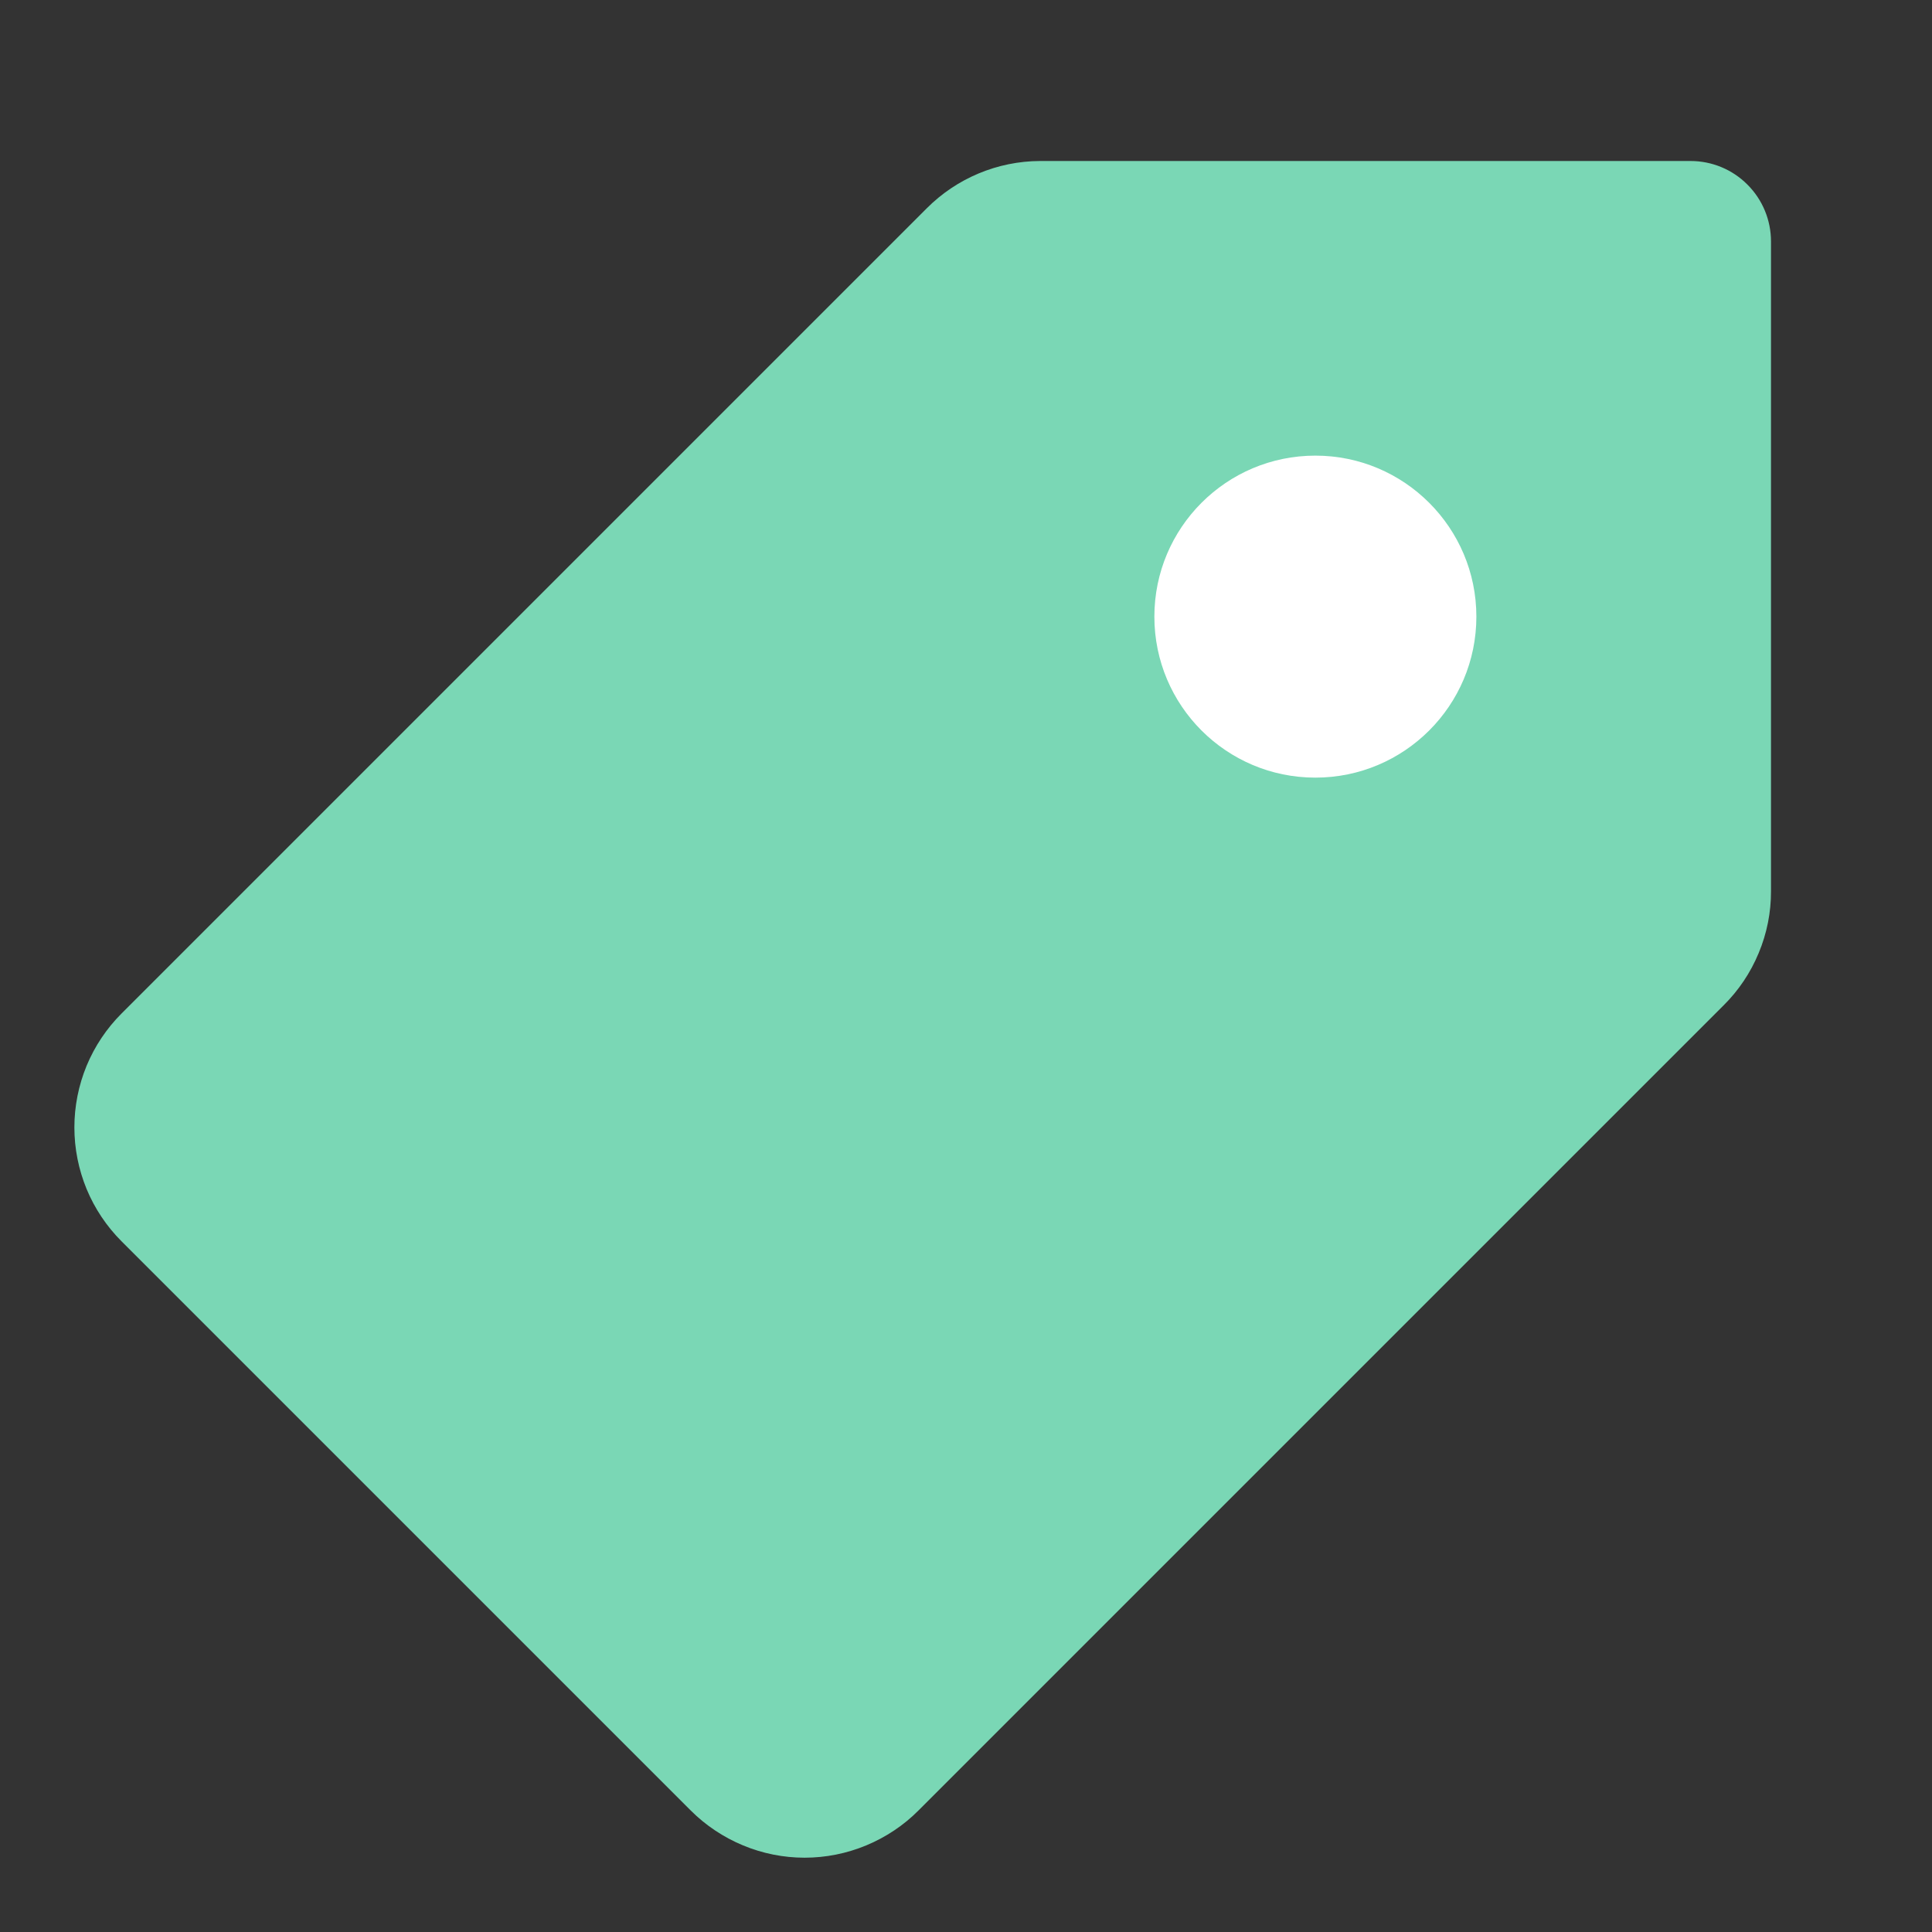
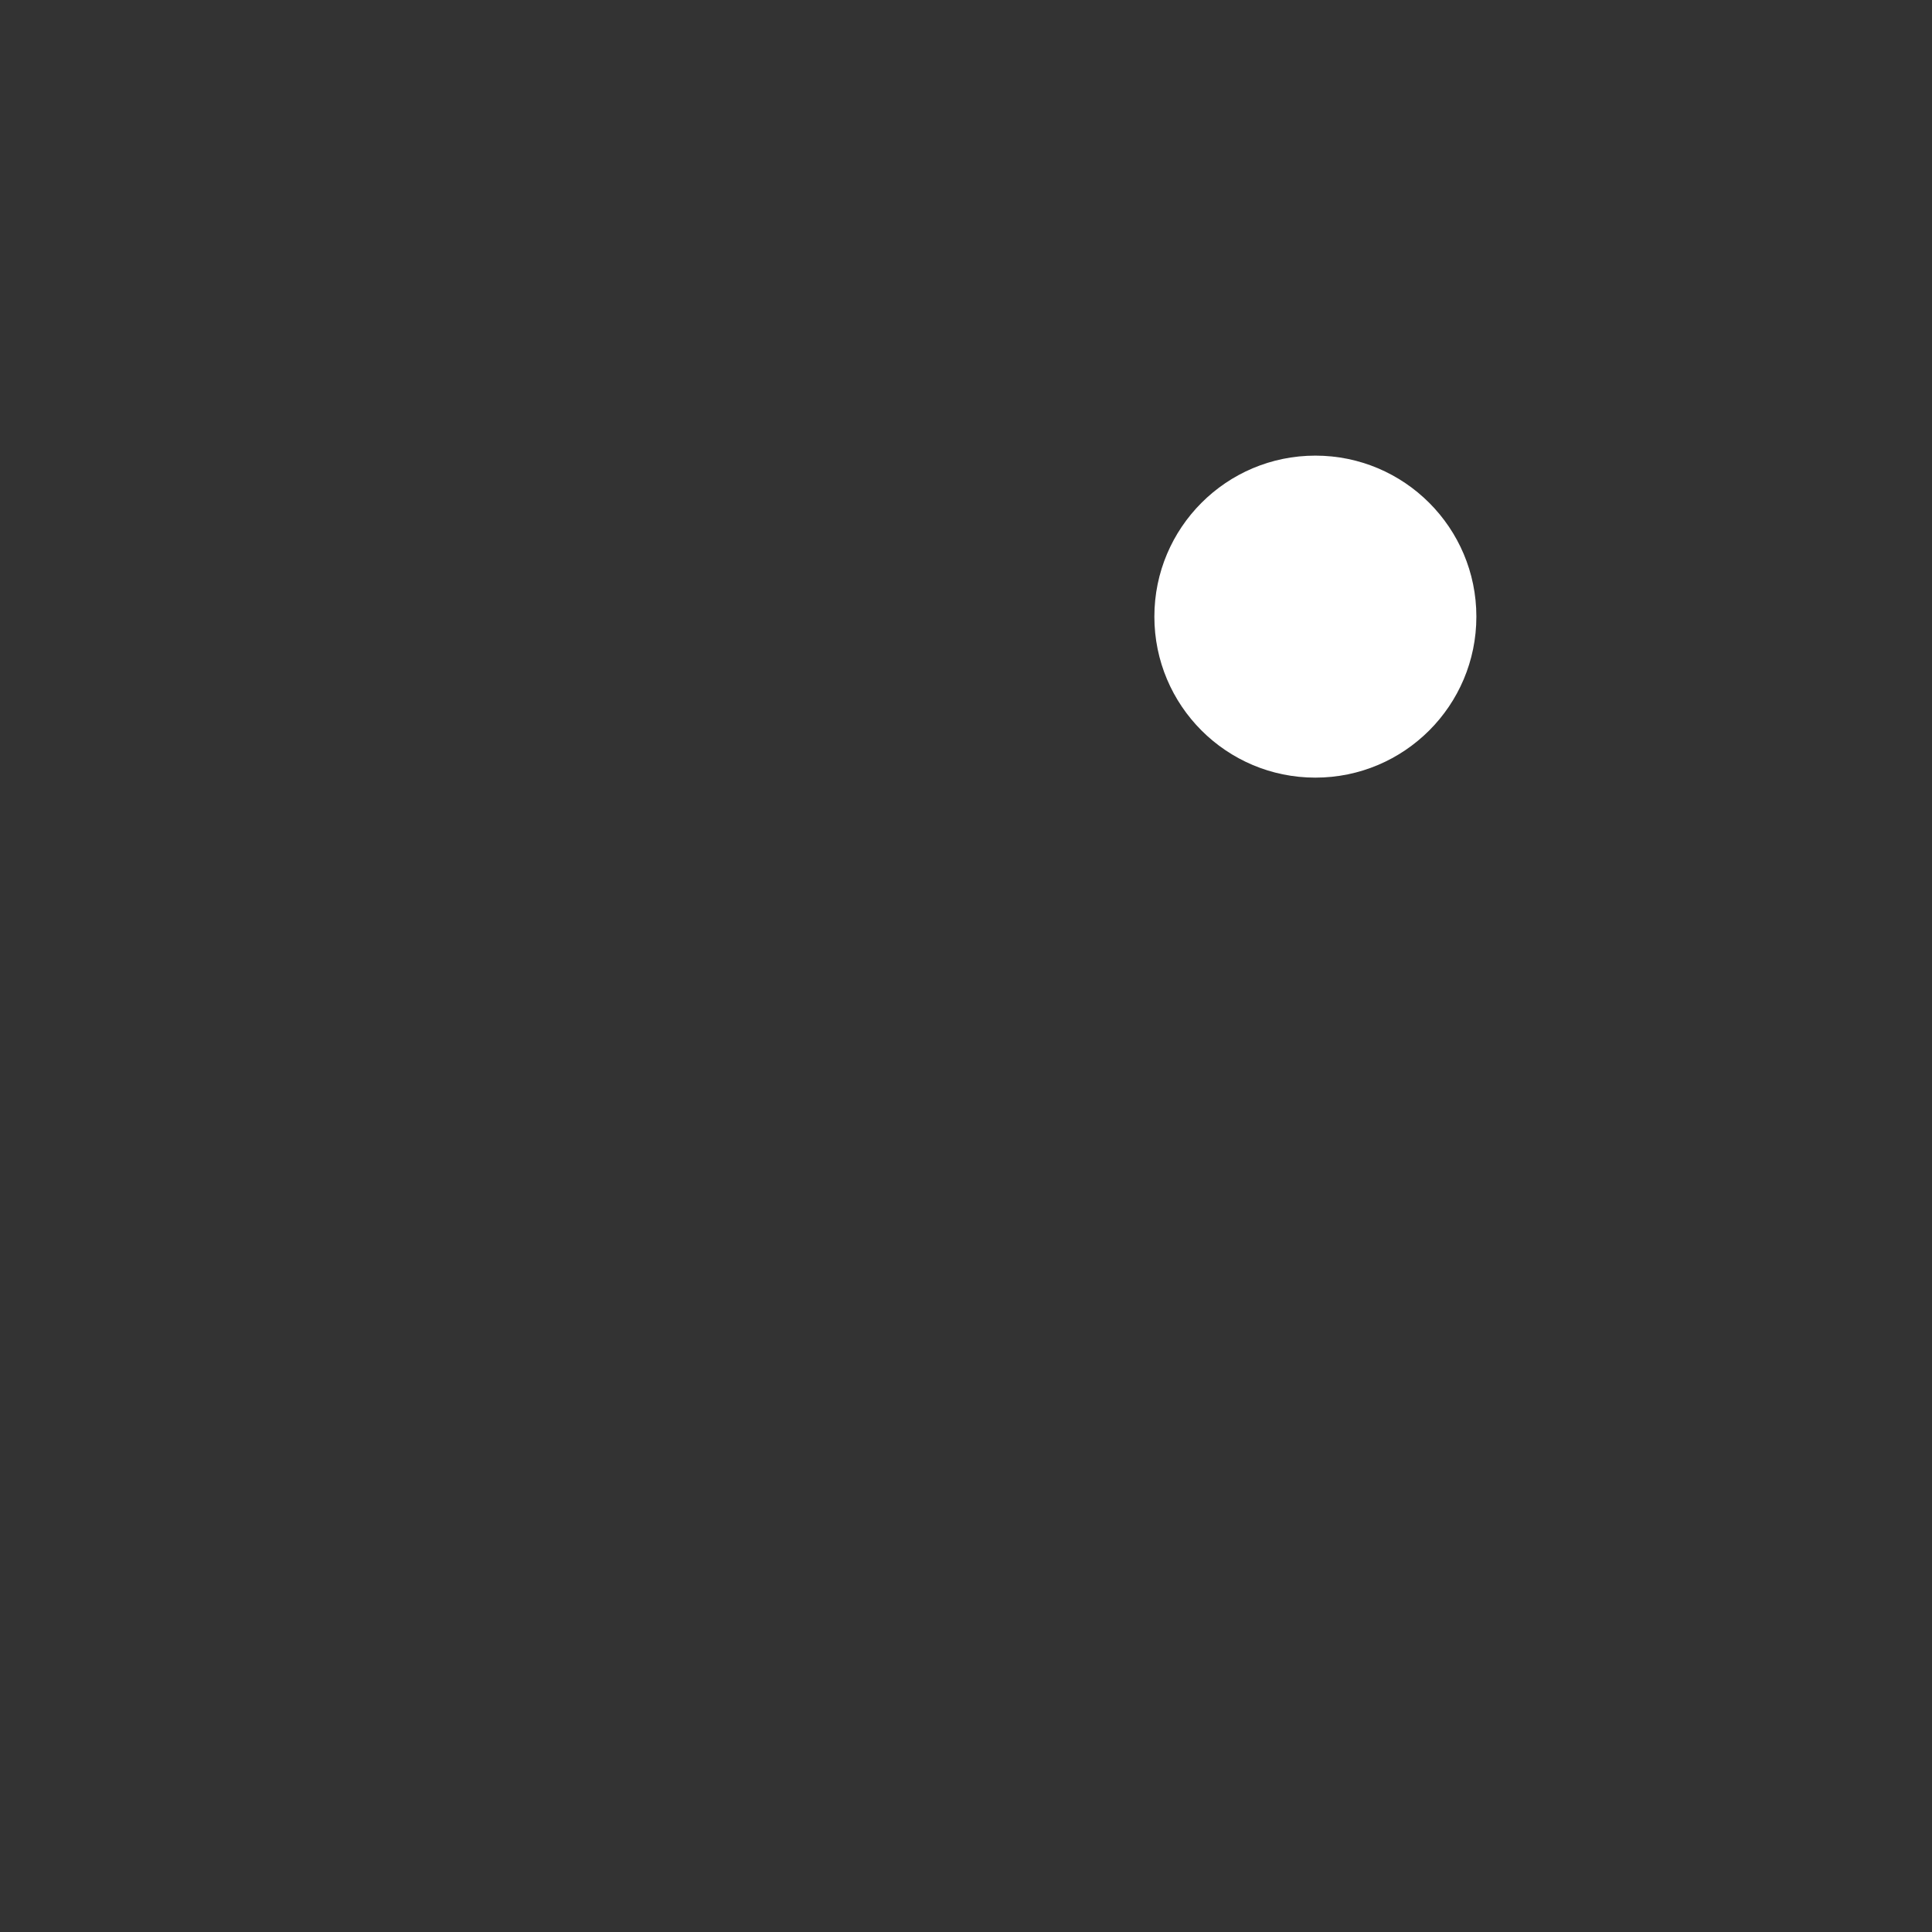
<svg xmlns="http://www.w3.org/2000/svg" width="24" height="24" viewBox="0 0 24 24" fill="none">
  <rect x="0" y="0" width="24" height="24" fill="#333333" stroke="none" />
-   <path d="M12.92 2H21C21.266 2 21.52 2.105 21.707 2.293C21.895 2.48 22 2.735 22 3V11.07C22.001 11.334 21.949 11.595 21.847 11.839C21.746 12.083 21.598 12.304 21.41 12.49L11.41 22.49C11.225 22.676 11.004 22.823 10.761 22.924C10.518 23.025 10.258 23.077 9.995 23.077C9.733 23.077 9.472 23.025 9.23 22.924C8.987 22.823 8.766 22.676 8.58 22.49L1.51 15.42C1.324 15.234 1.177 15.014 1.076 14.771C0.976 14.528 0.924 14.268 0.924 14.005C0.924 13.742 0.976 13.482 1.076 13.239C1.177 12.996 1.324 12.776 1.51 12.59L11.51 2.59C11.884 2.214 12.391 2.002 12.92 2Z" fill="#7AD7B5" />
-   <path d="M16.34 9.66C17.444 9.66 18.34 8.765 18.34 7.66C18.34 6.556 17.444 5.66 16.34 5.66C15.235 5.66 14.34 6.556 14.34 7.66C14.34 8.765 15.235 9.66 16.34 9.66Z" fill="white" />
+   <path d="M16.34 9.66C17.444 9.66 18.34 8.765 18.34 7.66C18.34 6.556 17.444 5.66 16.34 5.66C15.235 5.66 14.34 6.556 14.34 7.66C14.34 8.765 15.235 9.66 16.34 9.66" fill="white" />
</svg>